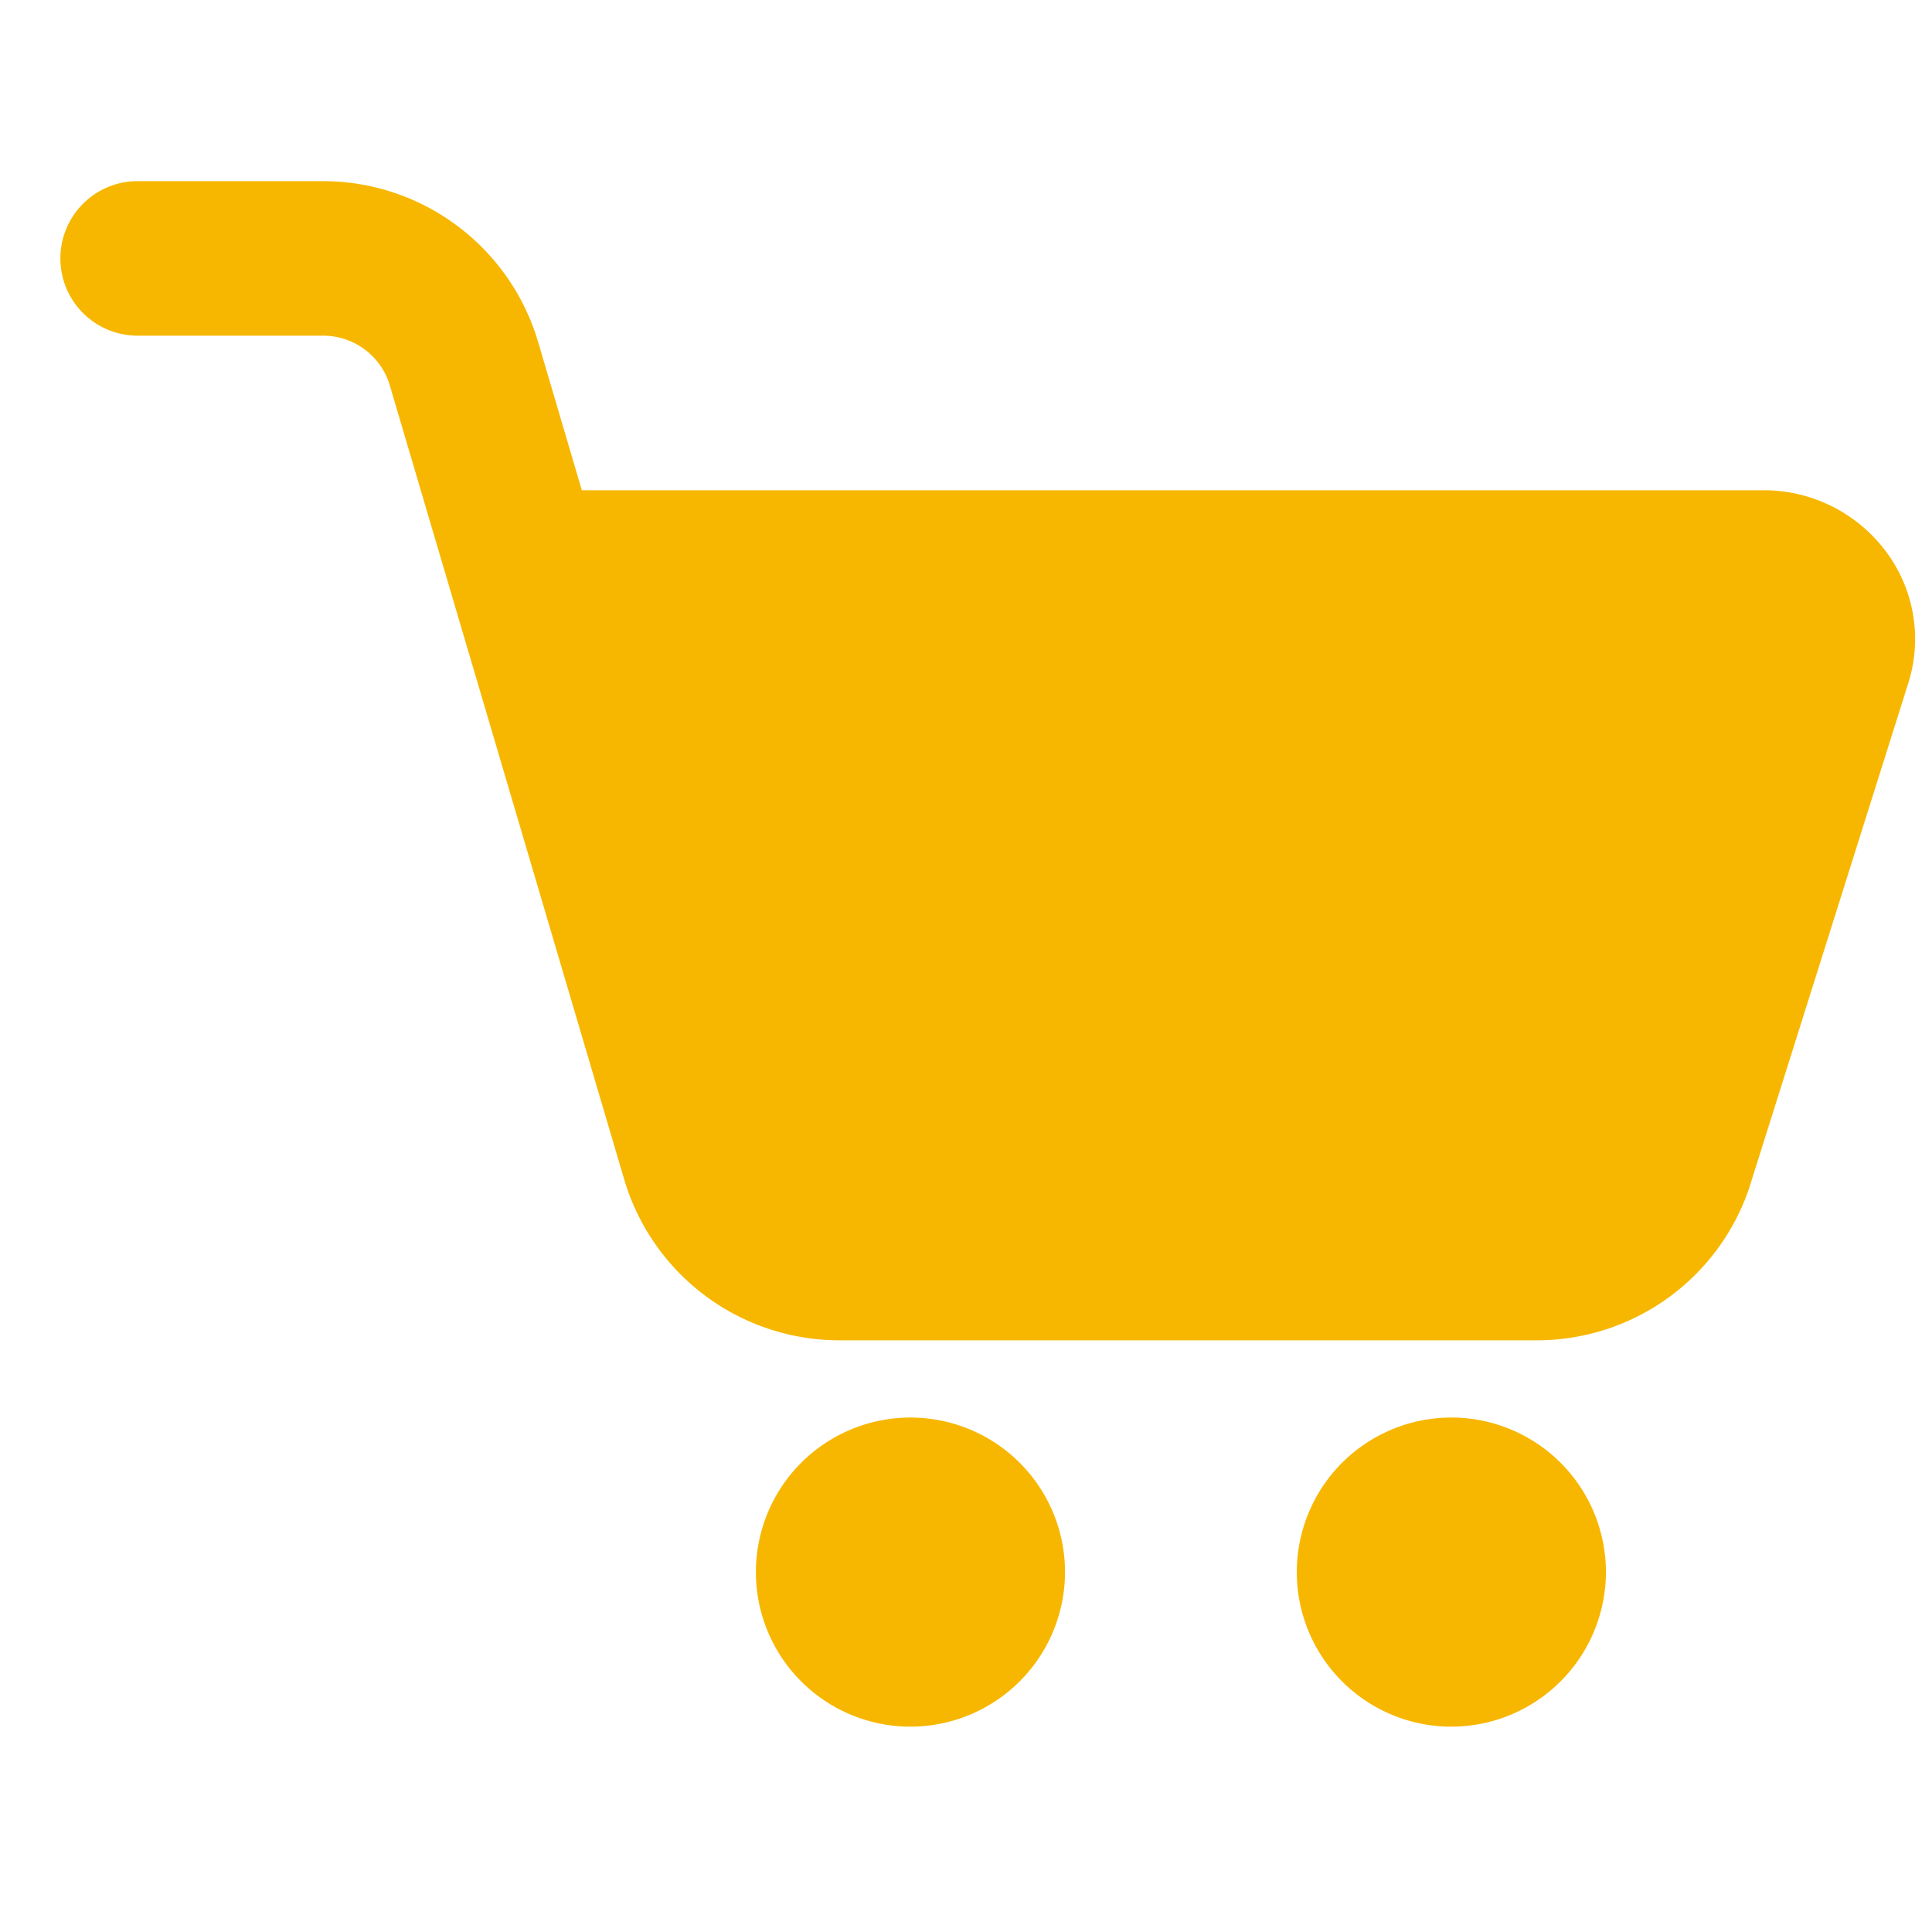
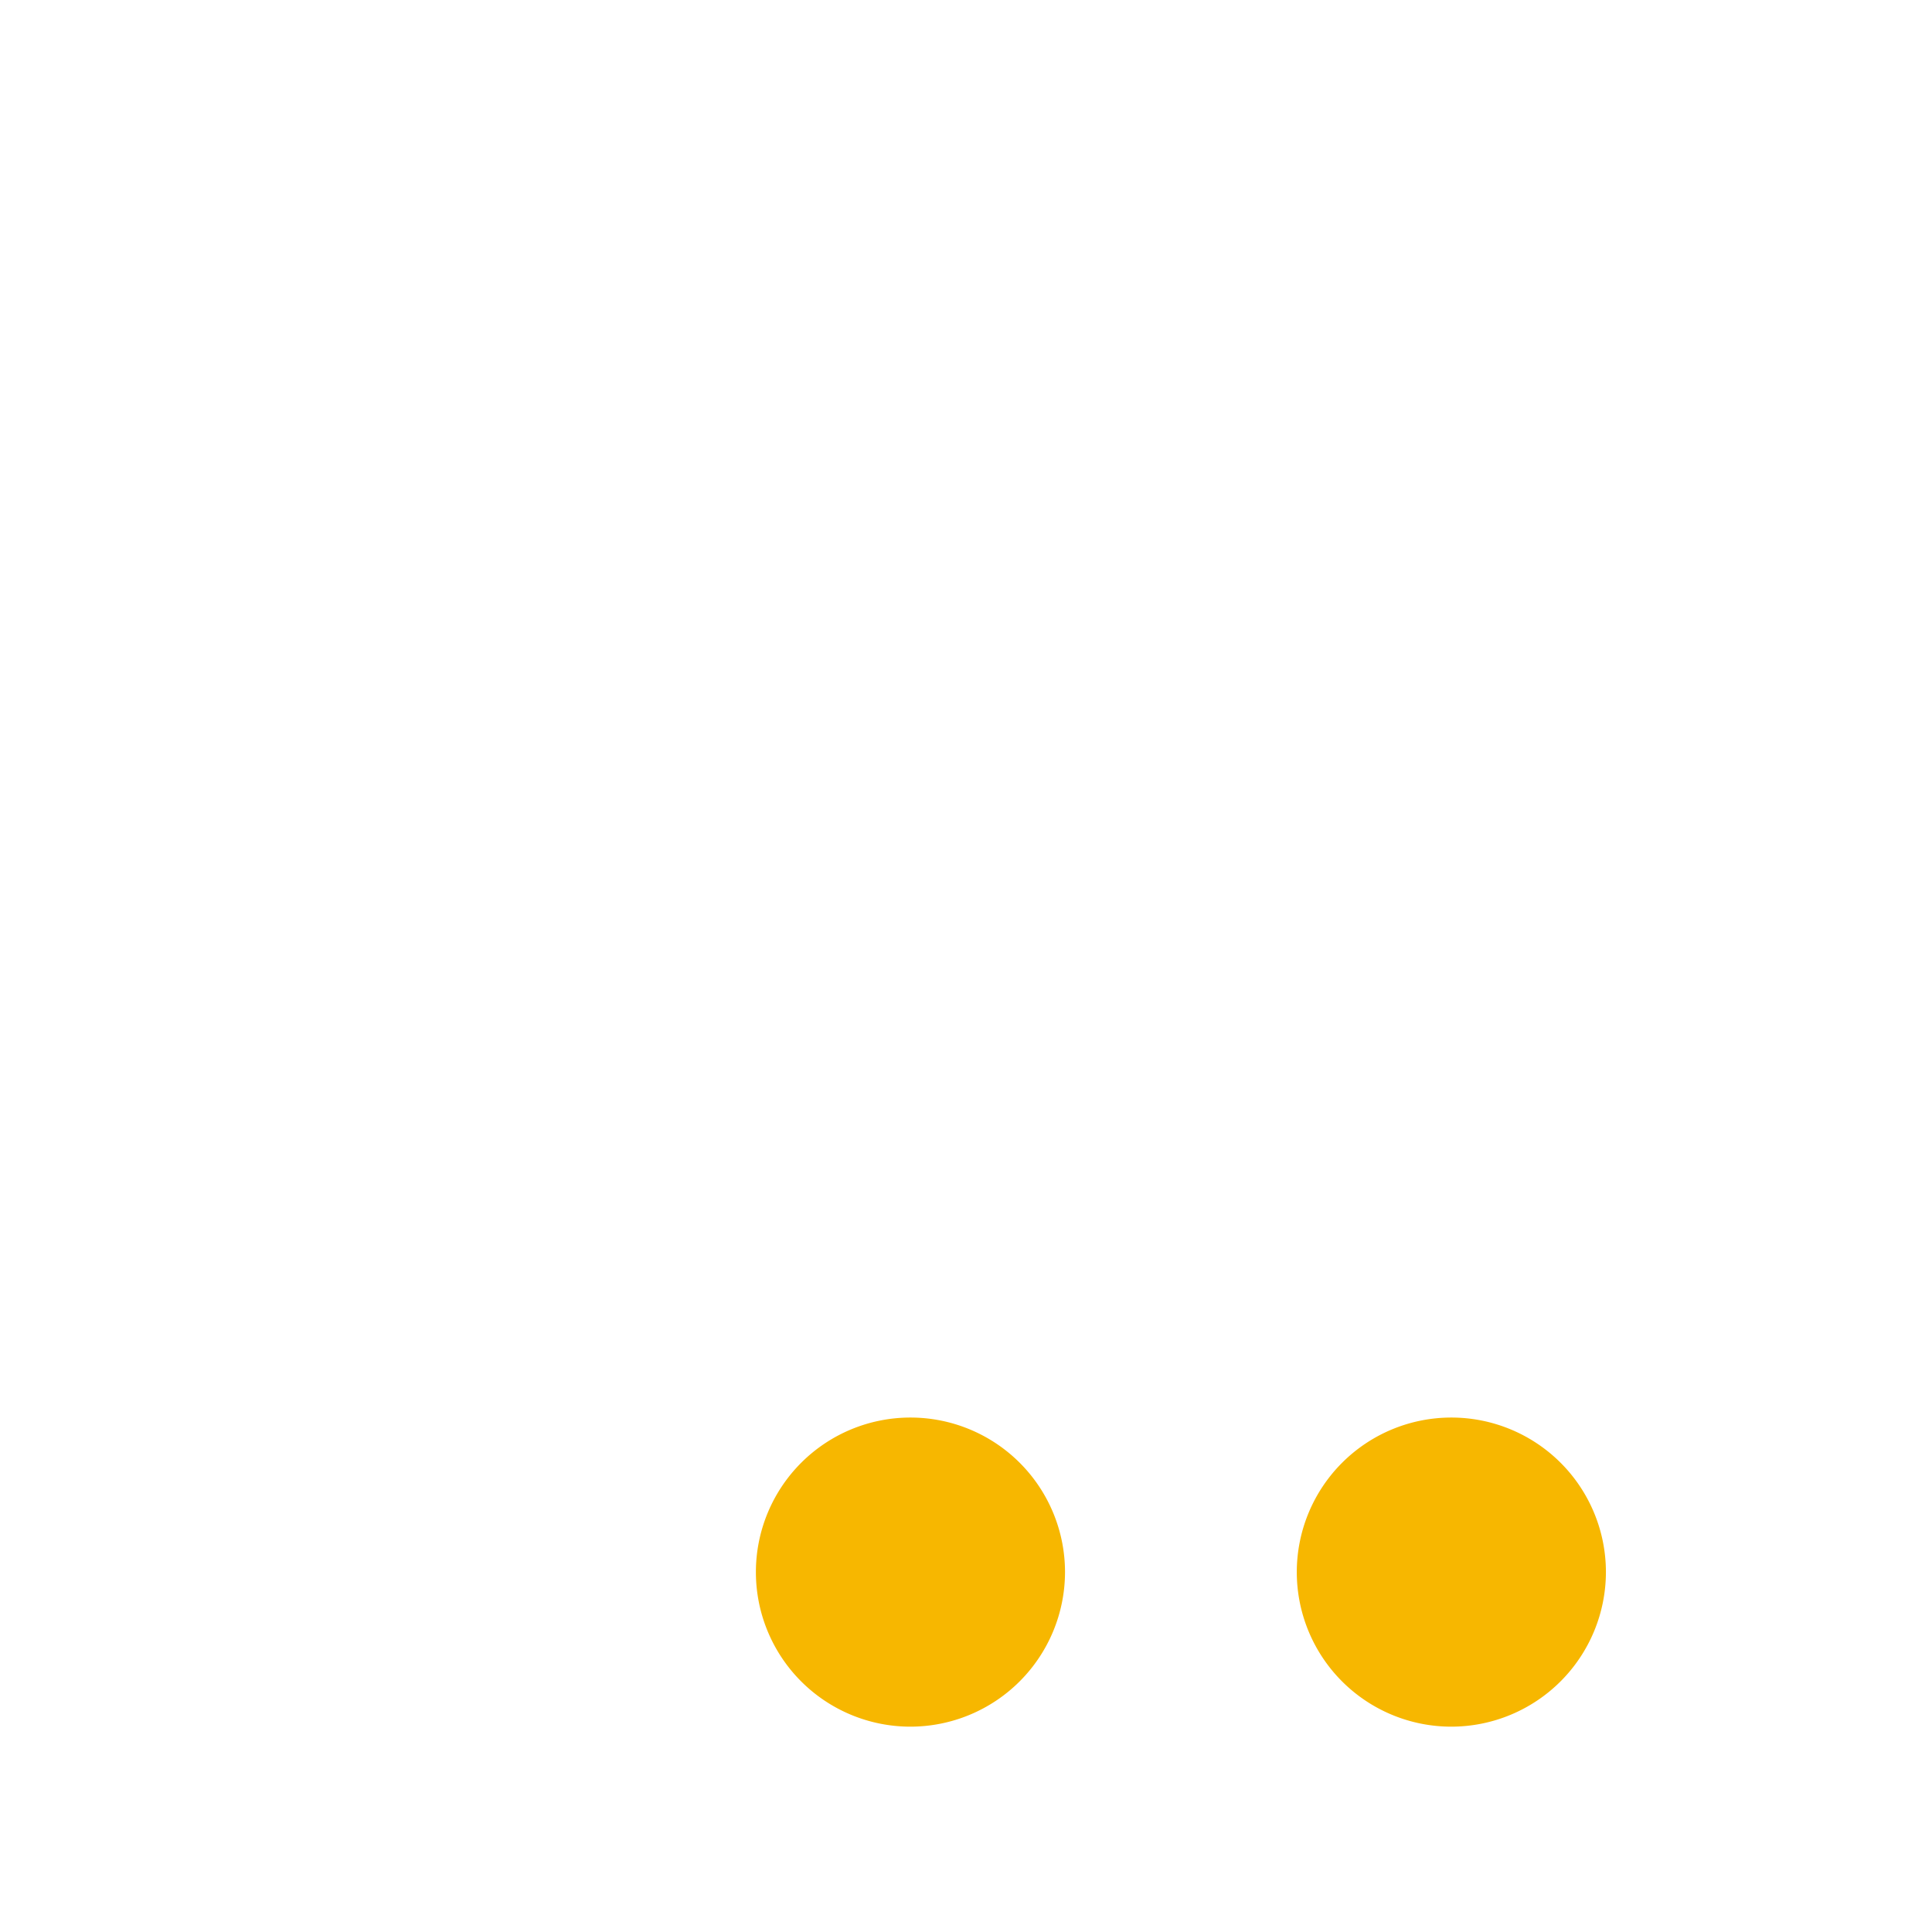
<svg xmlns="http://www.w3.org/2000/svg" width="32" height="32" viewBox="0 0 32 32">
  <g id="グループ_175" data-name="グループ 175" transform="translate(-1559 -12)">
    <g id="trolley" transform="translate(1560 15)">
-       <path id="パス_6" data-name="パス 6" d="M24.436,23.2H12.924a3.72,3.72,0,0,1-3.581-2.65L5.451,7.365A1.152,1.152,0,0,0,4.329,6.56H1.28A1.28,1.28,0,0,1,1.28,4H4.329a3.719,3.719,0,0,1,3.58,2.65l.728,2.47H28.214a2.524,2.524,0,0,1,2.026,1.018,2.418,2.418,0,0,1,.369,2.171l-2.641,8.381a3.715,3.715,0,0,1-3.533,2.51Zm3.78-11.52h.013Z" transform="translate(0 -4)" fill="#f7b700" />
      <path id="パス_7" data-name="パス 7" d="M11.56,25.12a2.56,2.56,0,1,1,2.56-2.56A2.563,2.563,0,0,1,11.56,25.12Zm0-2.561h0Z" transform="translate(2.52 0.479)" fill="#f7b700" />
      <path id="パス_8" data-name="パス 8" d="M18.56,25.12a2.56,2.56,0,1,1,2.56-2.56A2.563,2.563,0,0,1,18.56,25.12Zm0-2.561h0Z" transform="translate(4.479 0.479)" fill="#f7b700" />
    </g>
-     <rect id="長方形_1013" data-name="長方形 1013" width="32" height="32" transform="translate(1559 12)" fill="none" />
  </g>
</svg>